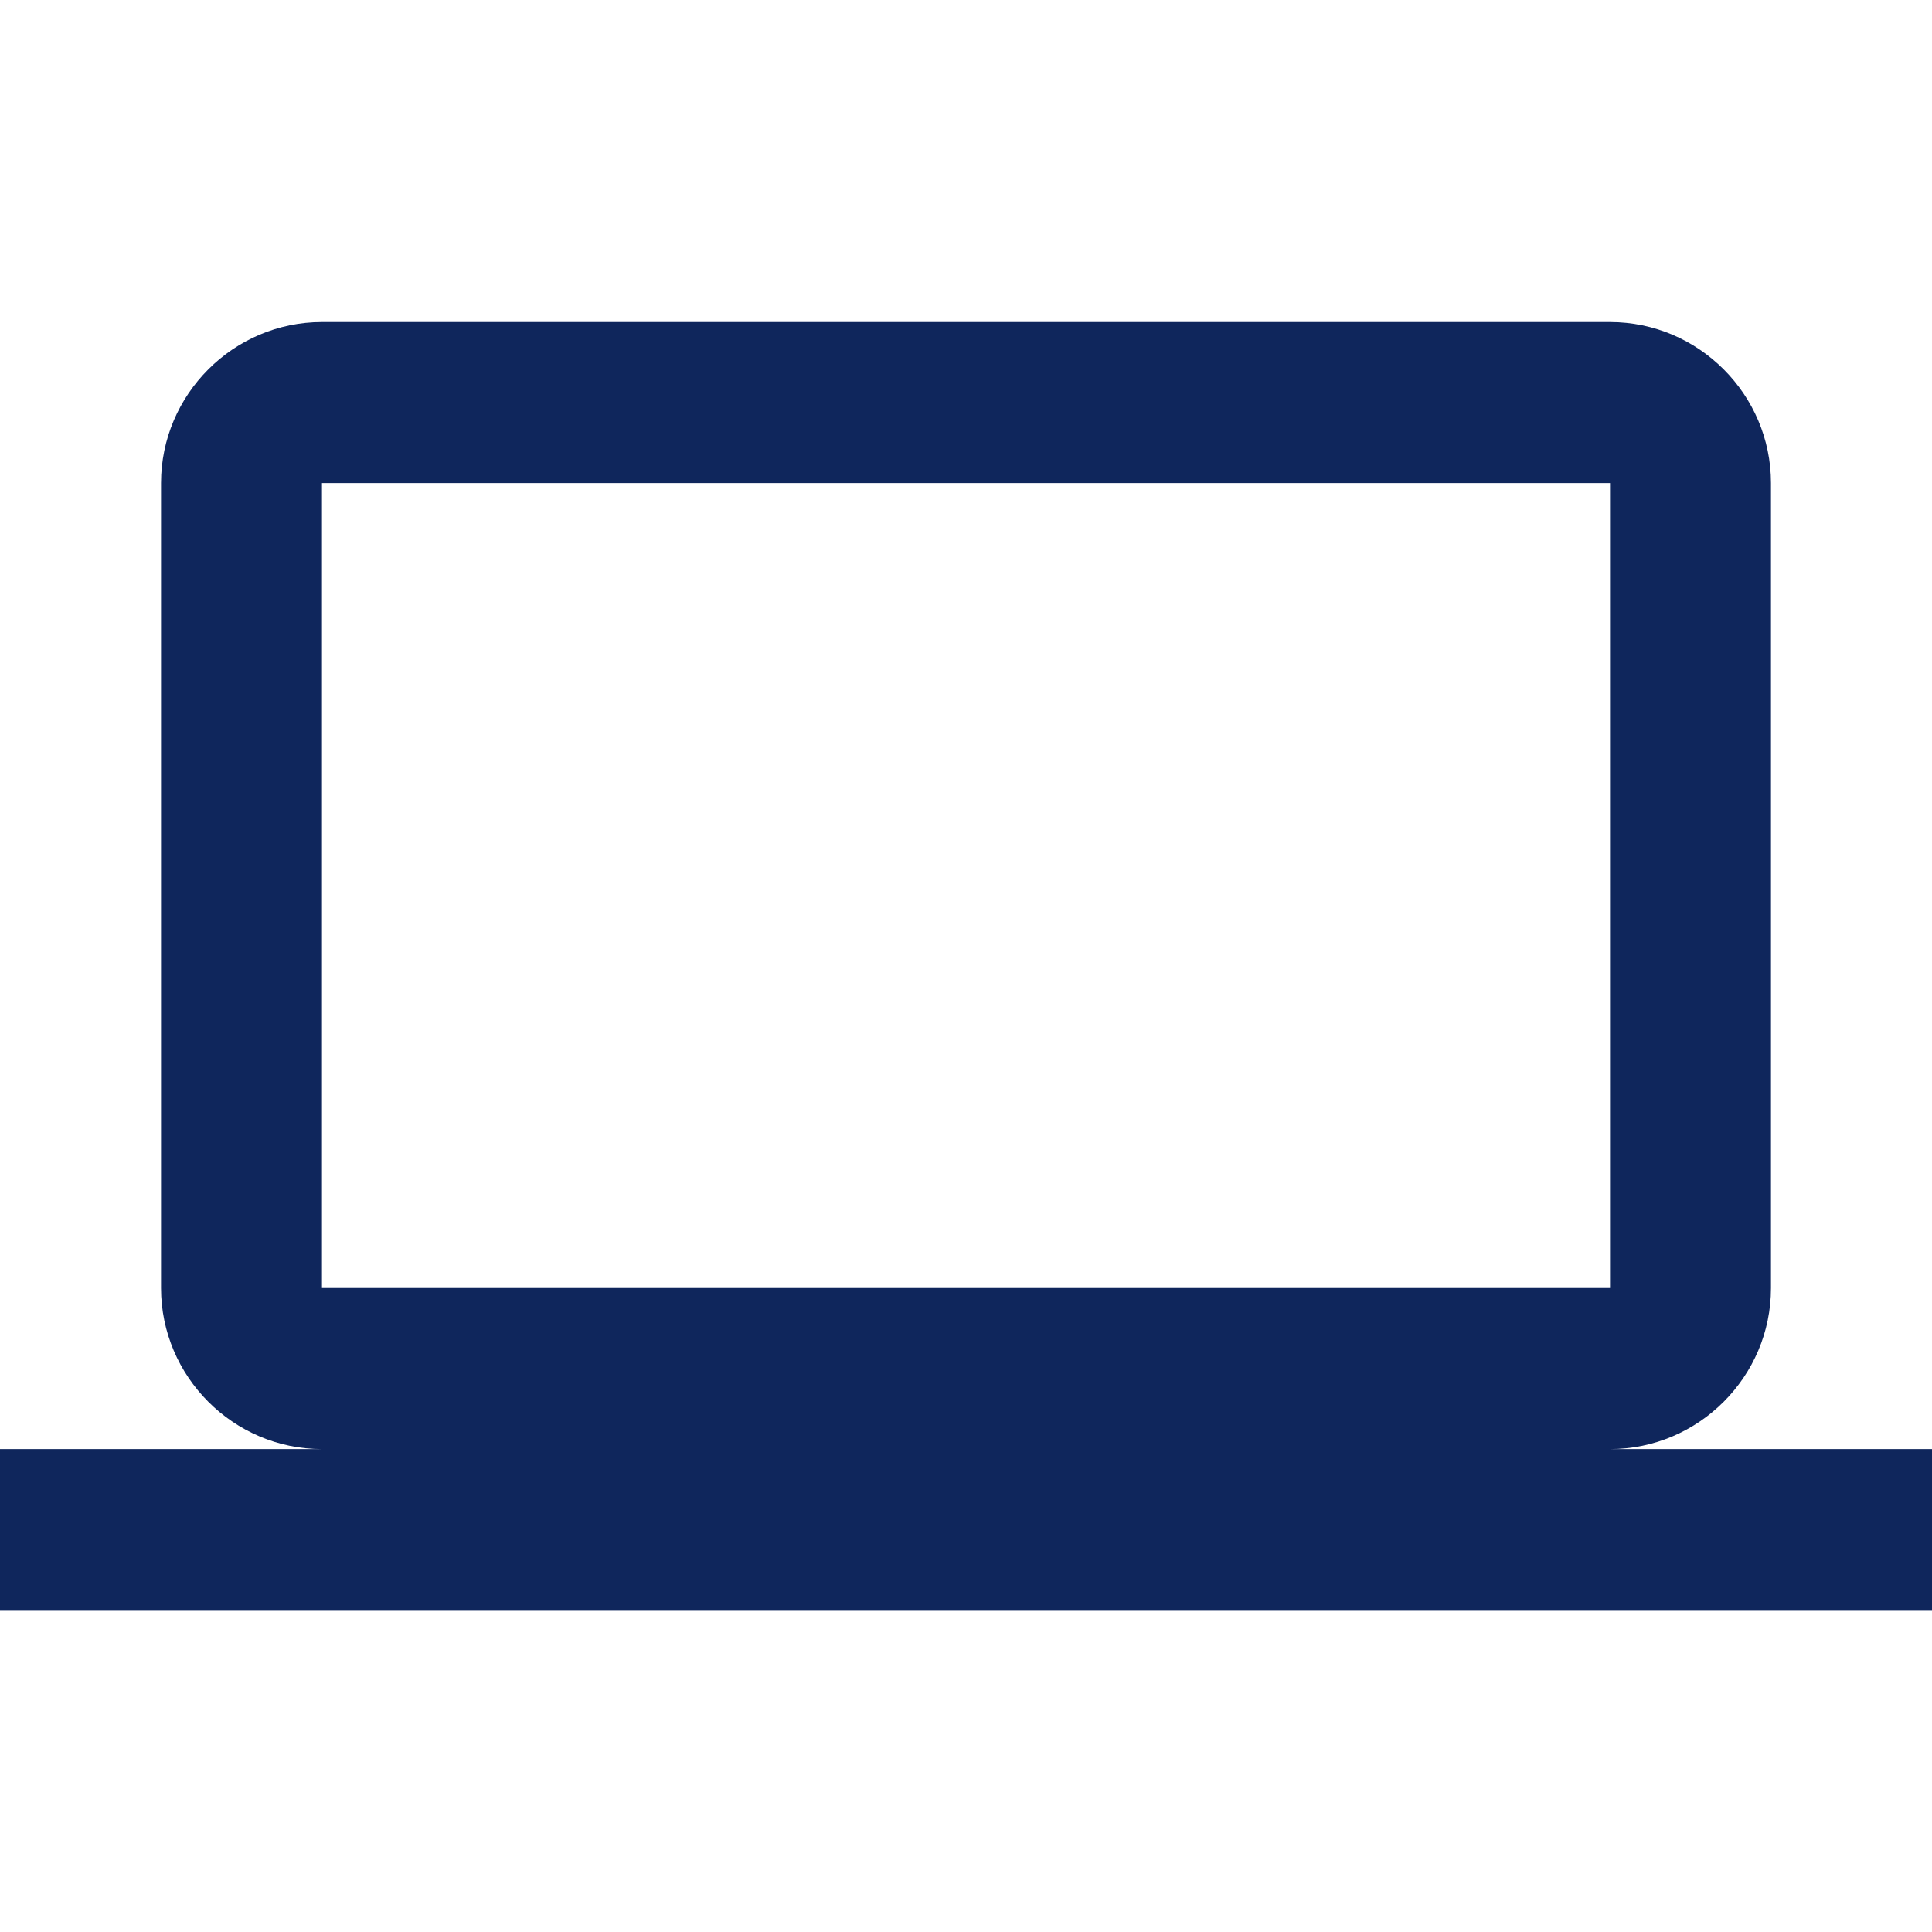
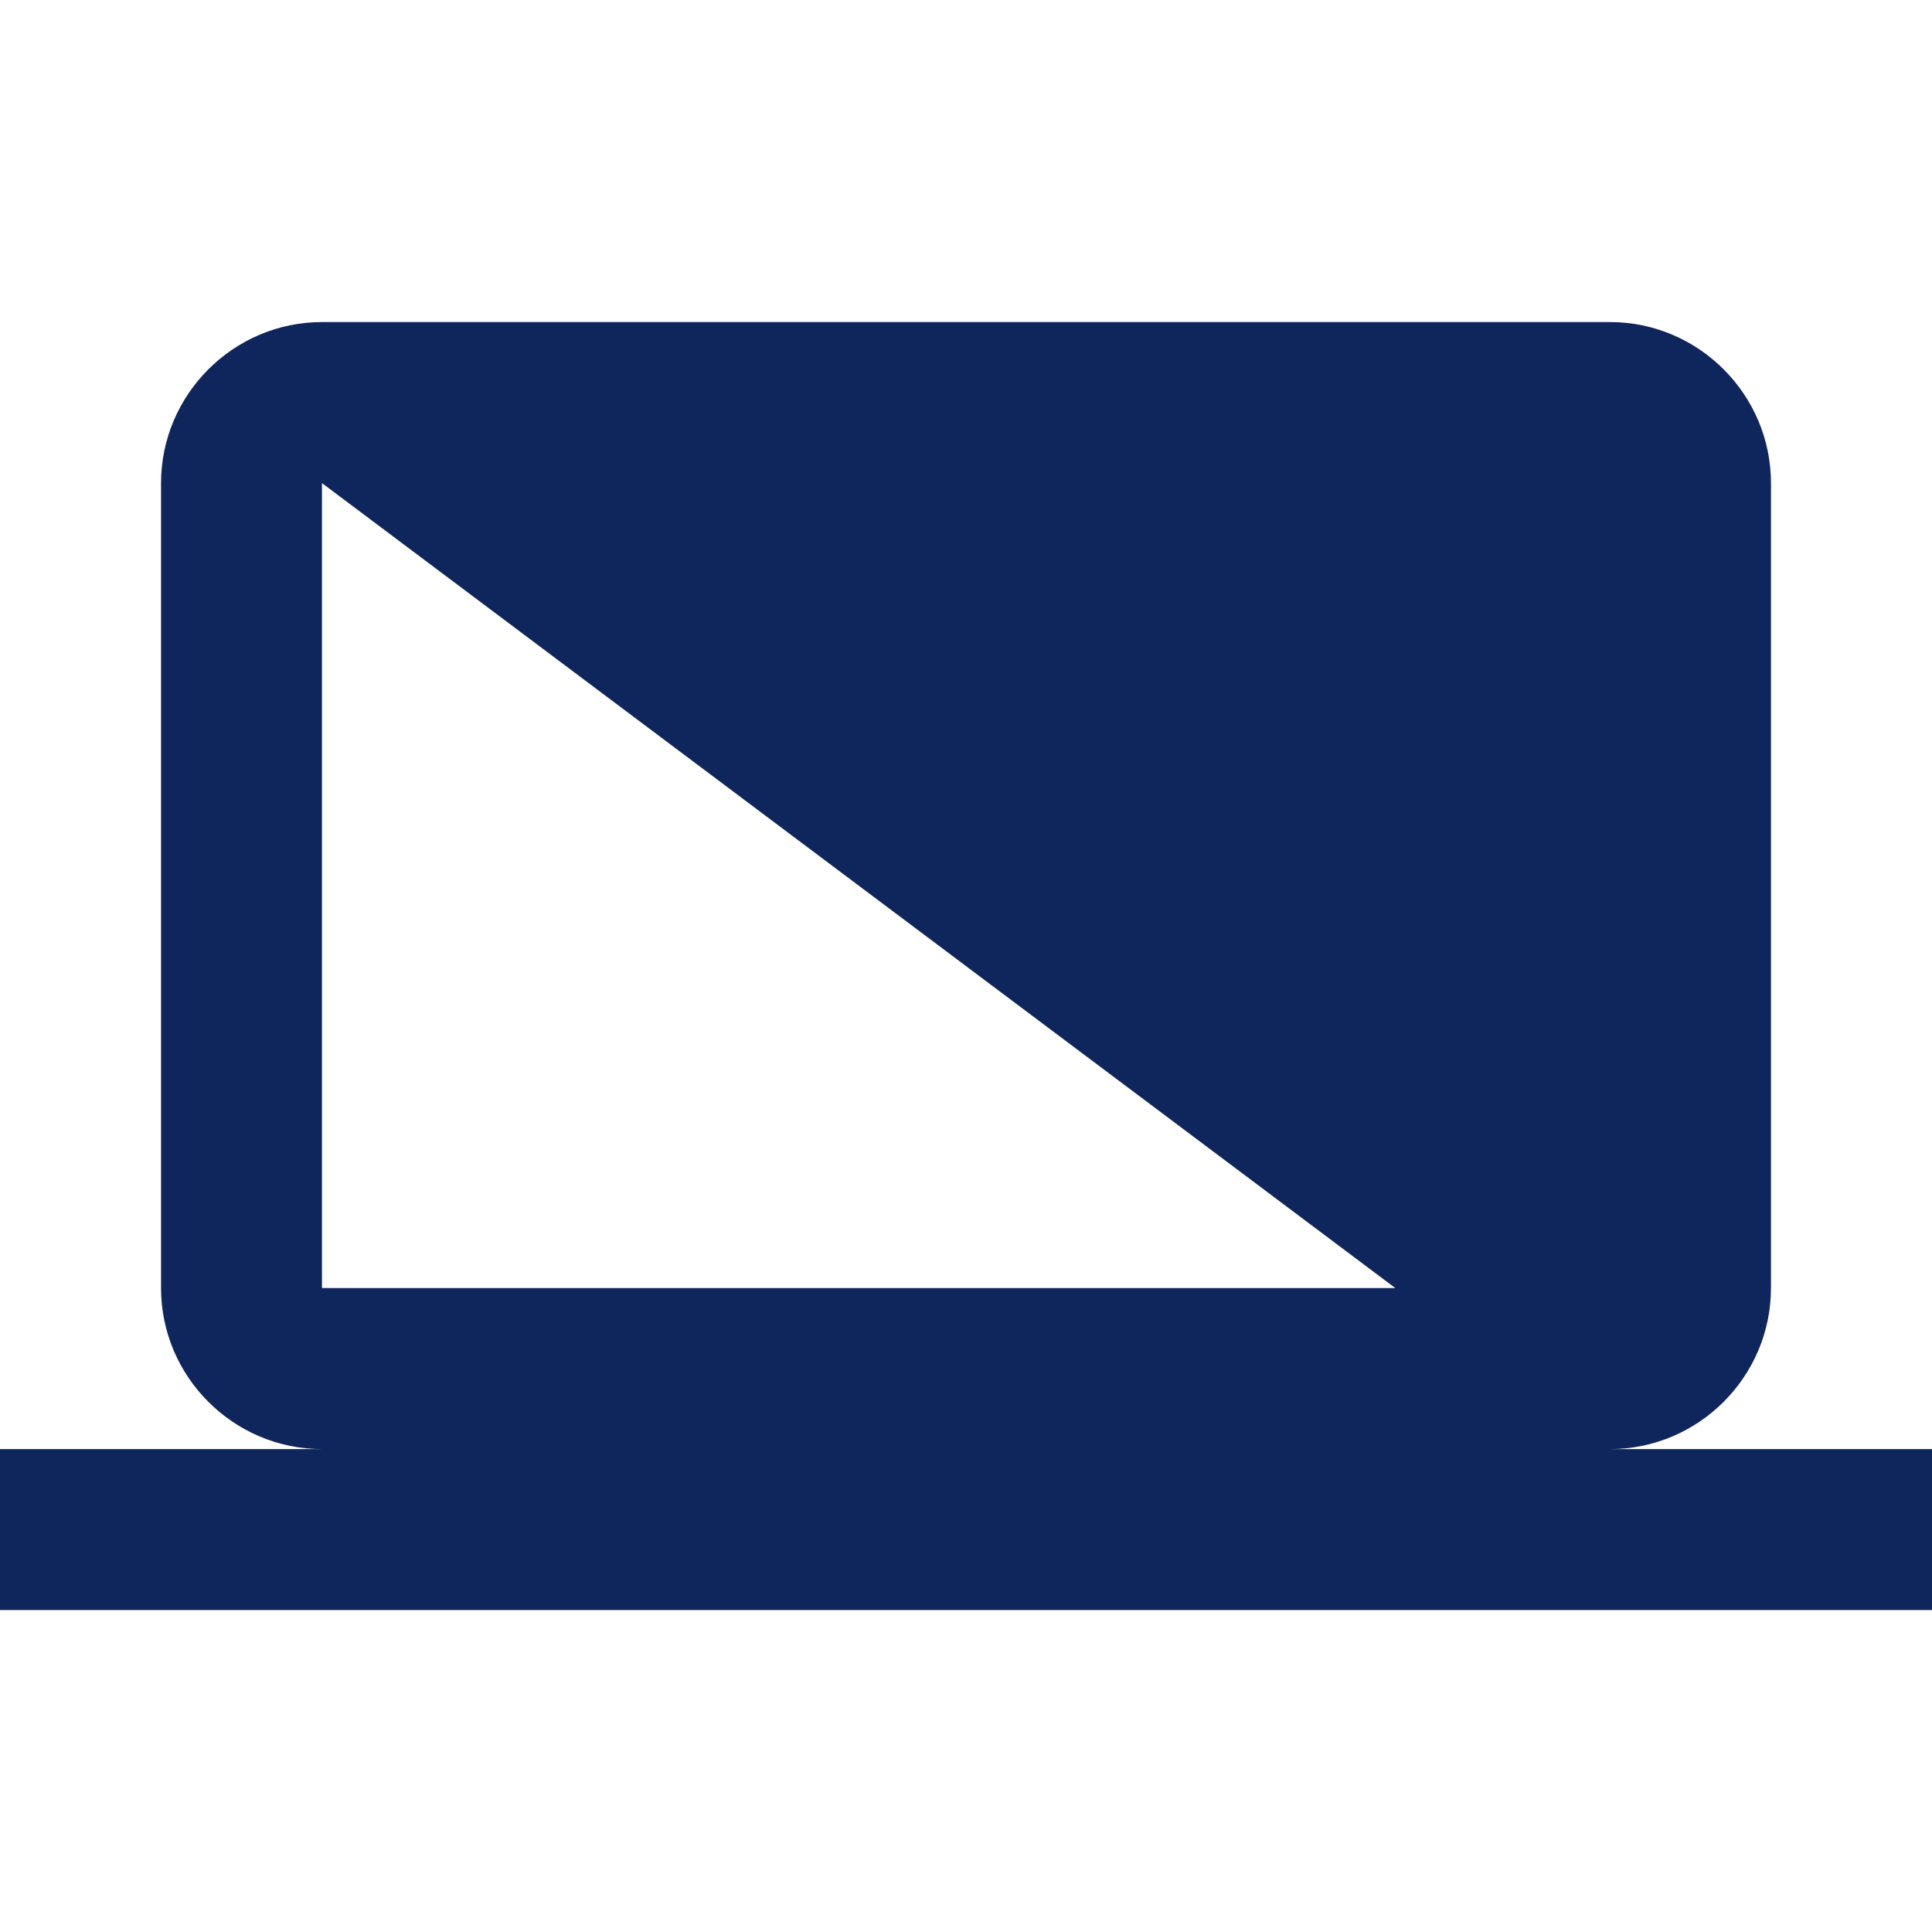
<svg xmlns="http://www.w3.org/2000/svg" width="20" height="20" viewBox="0 0 20 20" fill="none">
-   <path d="M16.667 15.001C17.583 15.001 18.333 14.251 18.333 13.334V5.001C18.333 4.084 17.583 3.334 16.667 3.334H3.333C2.417 3.334 1.667 4.084 1.667 5.001V13.334C1.667 14.251 2.417 15.001 3.333 15.001H0V16.667H20V15.001H16.667ZM3.333 5.001H16.667V13.334H3.333V5.001Z" fill="#0F265C" />
+   <path d="M16.667 15.001C17.583 15.001 18.333 14.251 18.333 13.334V5.001C18.333 4.084 17.583 3.334 16.667 3.334H3.333C2.417 3.334 1.667 4.084 1.667 5.001V13.334C1.667 14.251 2.417 15.001 3.333 15.001H0V16.667H20V15.001H16.667ZH16.667V13.334H3.333V5.001Z" fill="#0F265C" />
</svg>